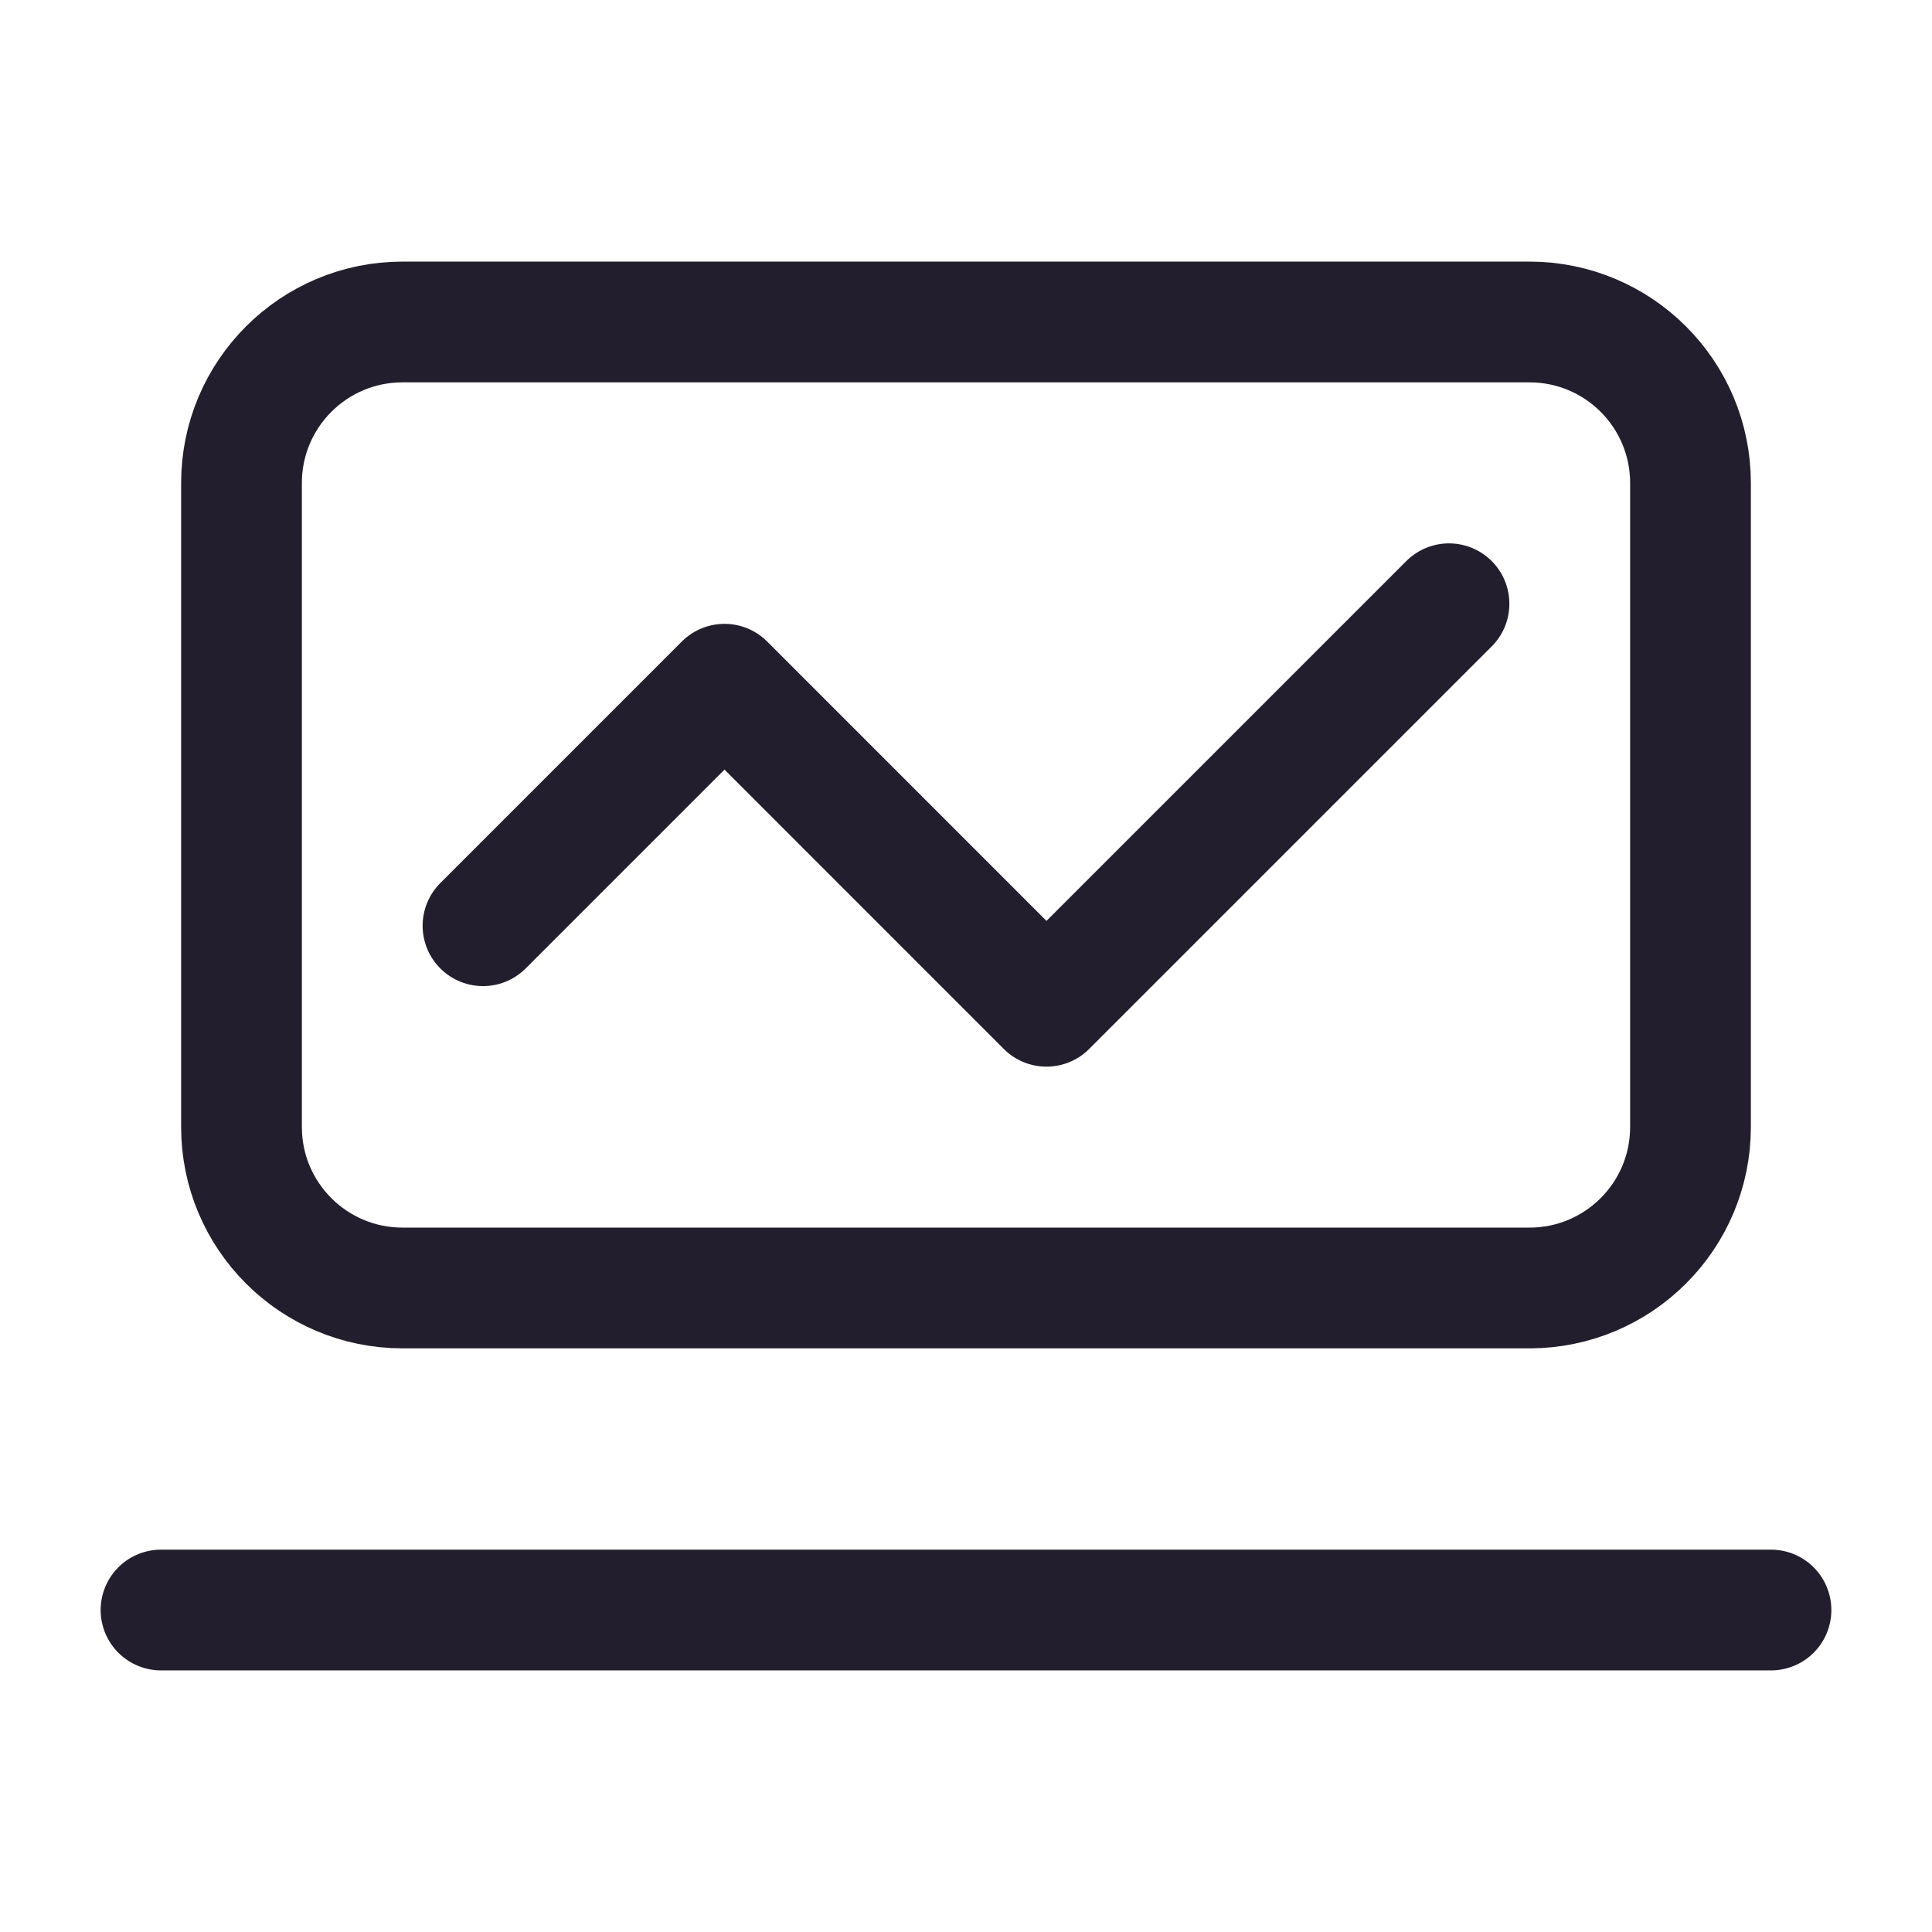
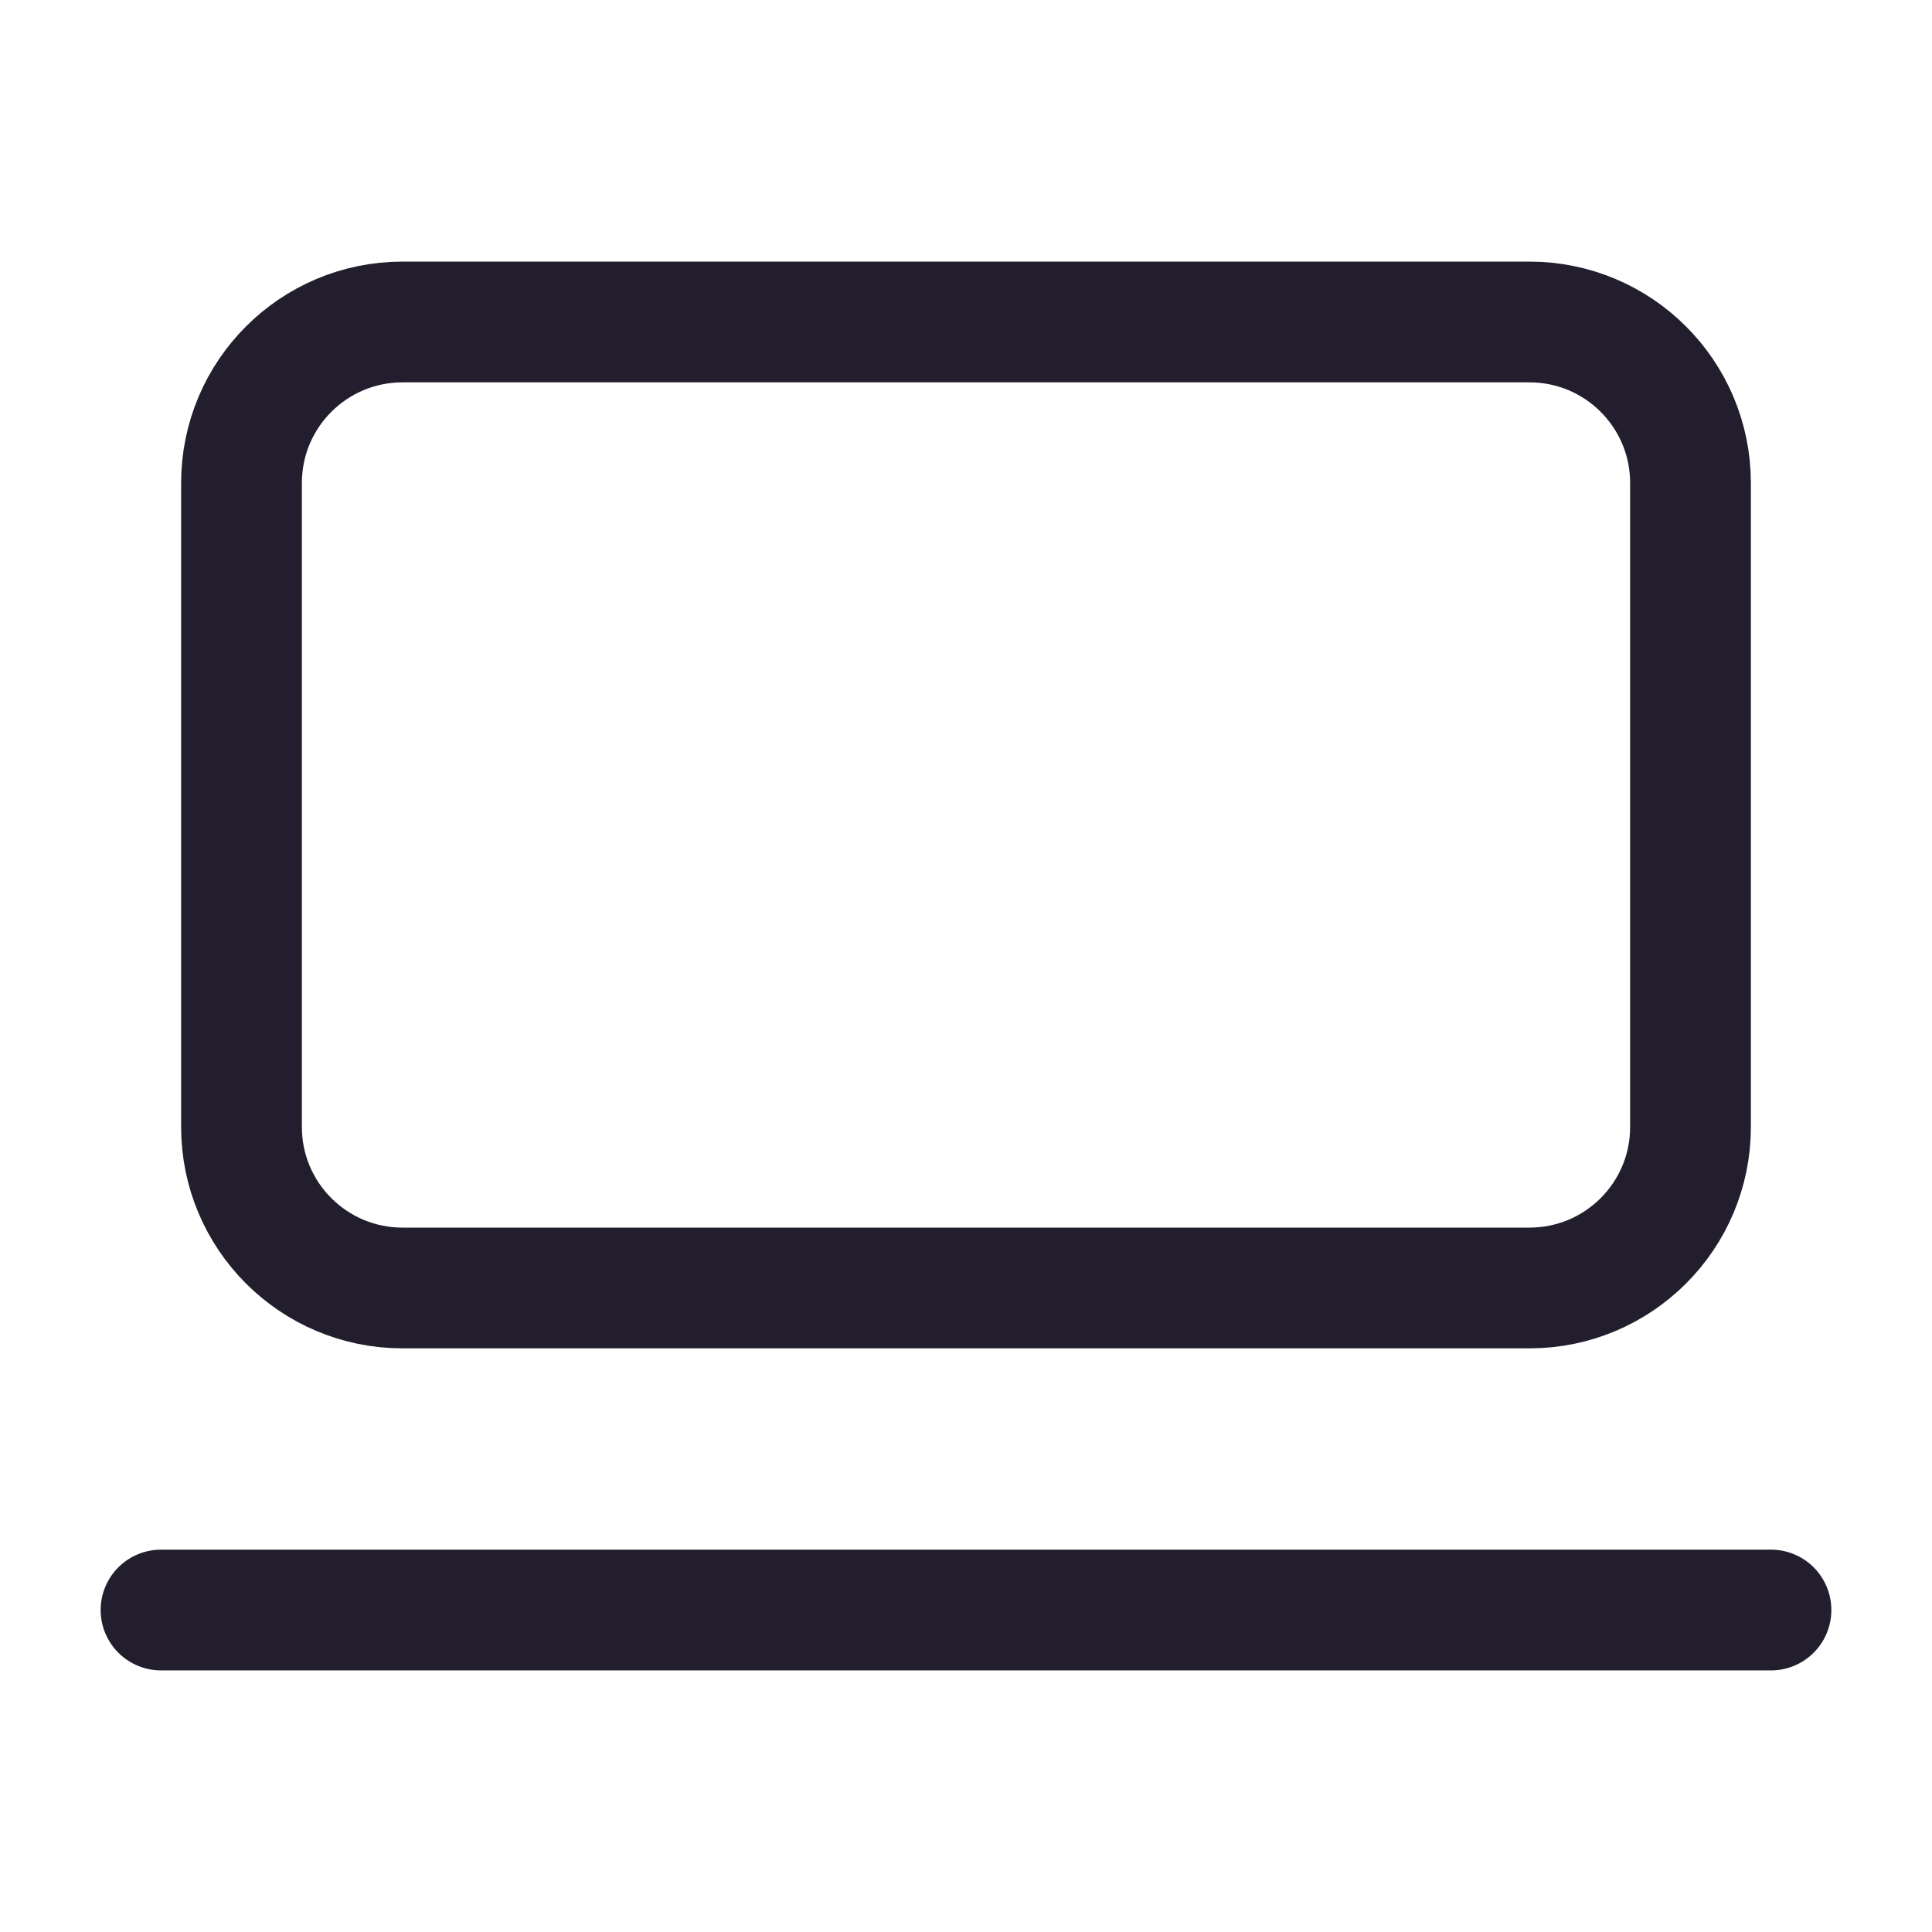
<svg xmlns="http://www.w3.org/2000/svg" width="32" height="32" viewBox="0 0 32 32" fill="none">
  <path d="M2.667 26.667H29.333M6.667 5.333H25.333C26.806 5.333 28 6.527 28 8V18.667C28 20.139 26.806 21.333 25.333 21.333H6.667C5.194 21.333 4 20.139 4 18.667V8C4 6.527 5.194 5.333 6.667 5.333Z" stroke="#231E2D" stroke-width="2" stroke-linecap="round" stroke-linejoin="round" />
-   <path d="M24 10L17.333 16.667L12 11.333L8 15.333" stroke="#231E2D" stroke-width="2" stroke-linecap="round" stroke-linejoin="round" />
</svg>